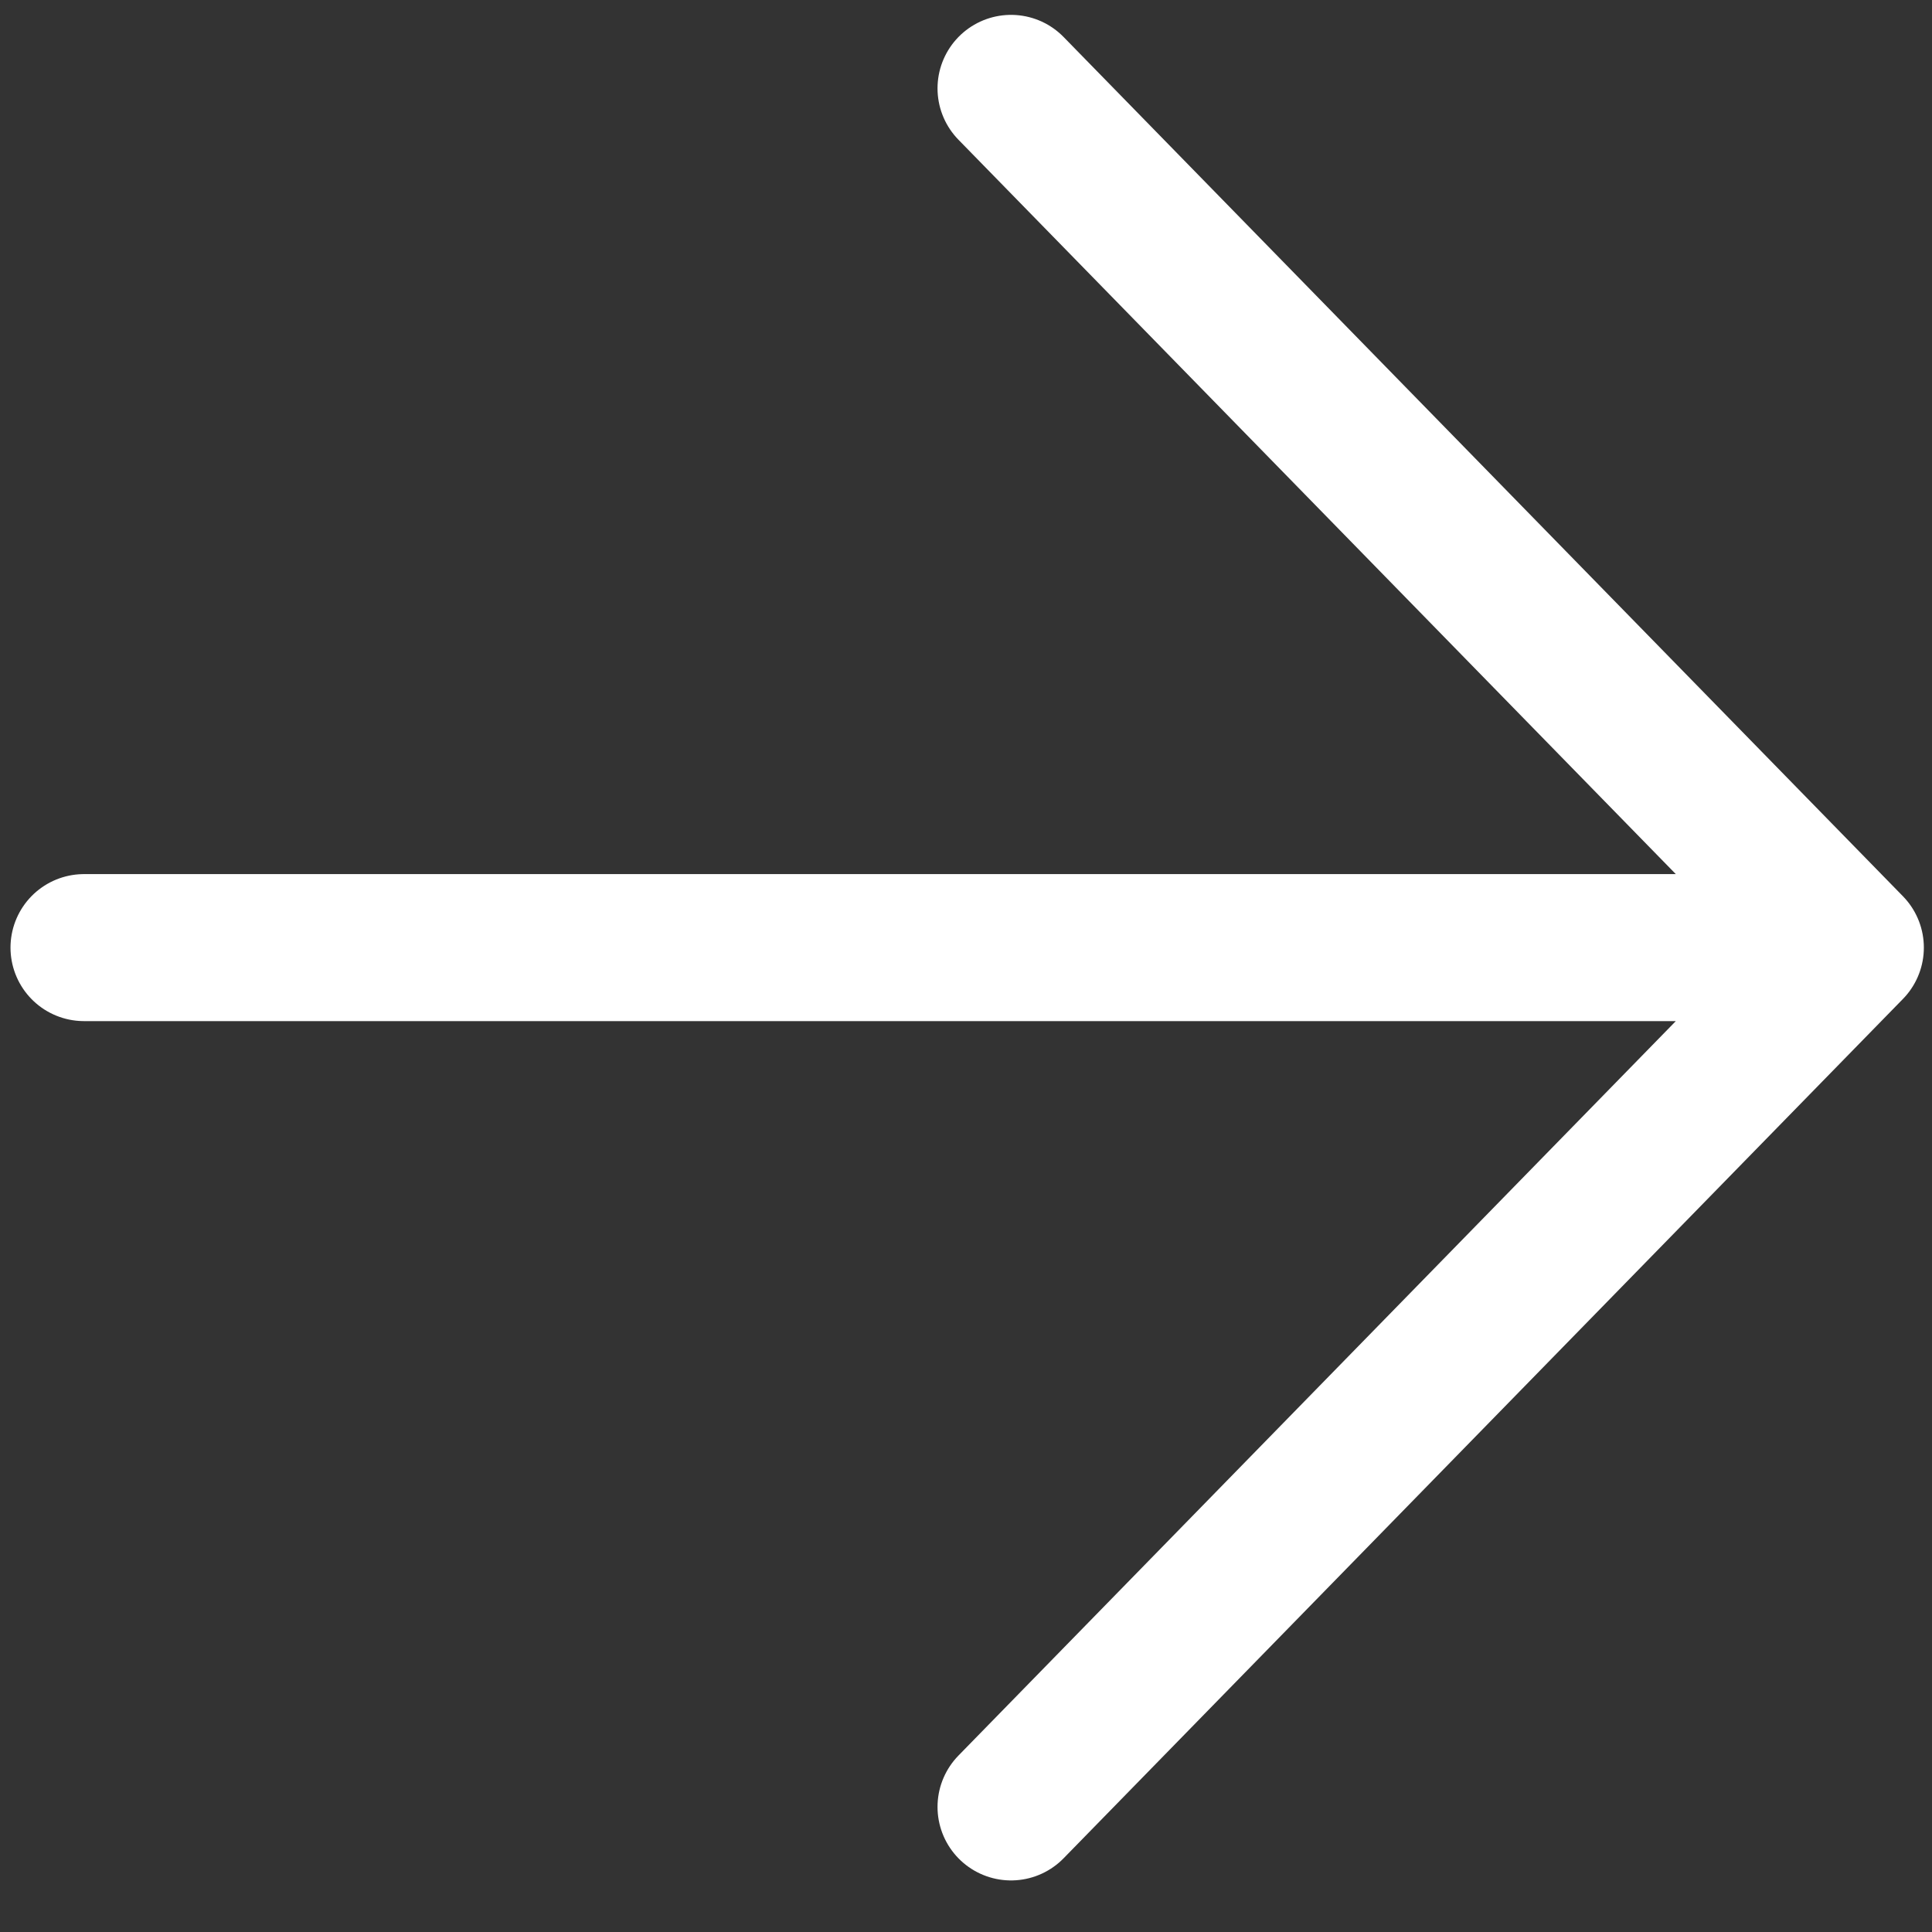
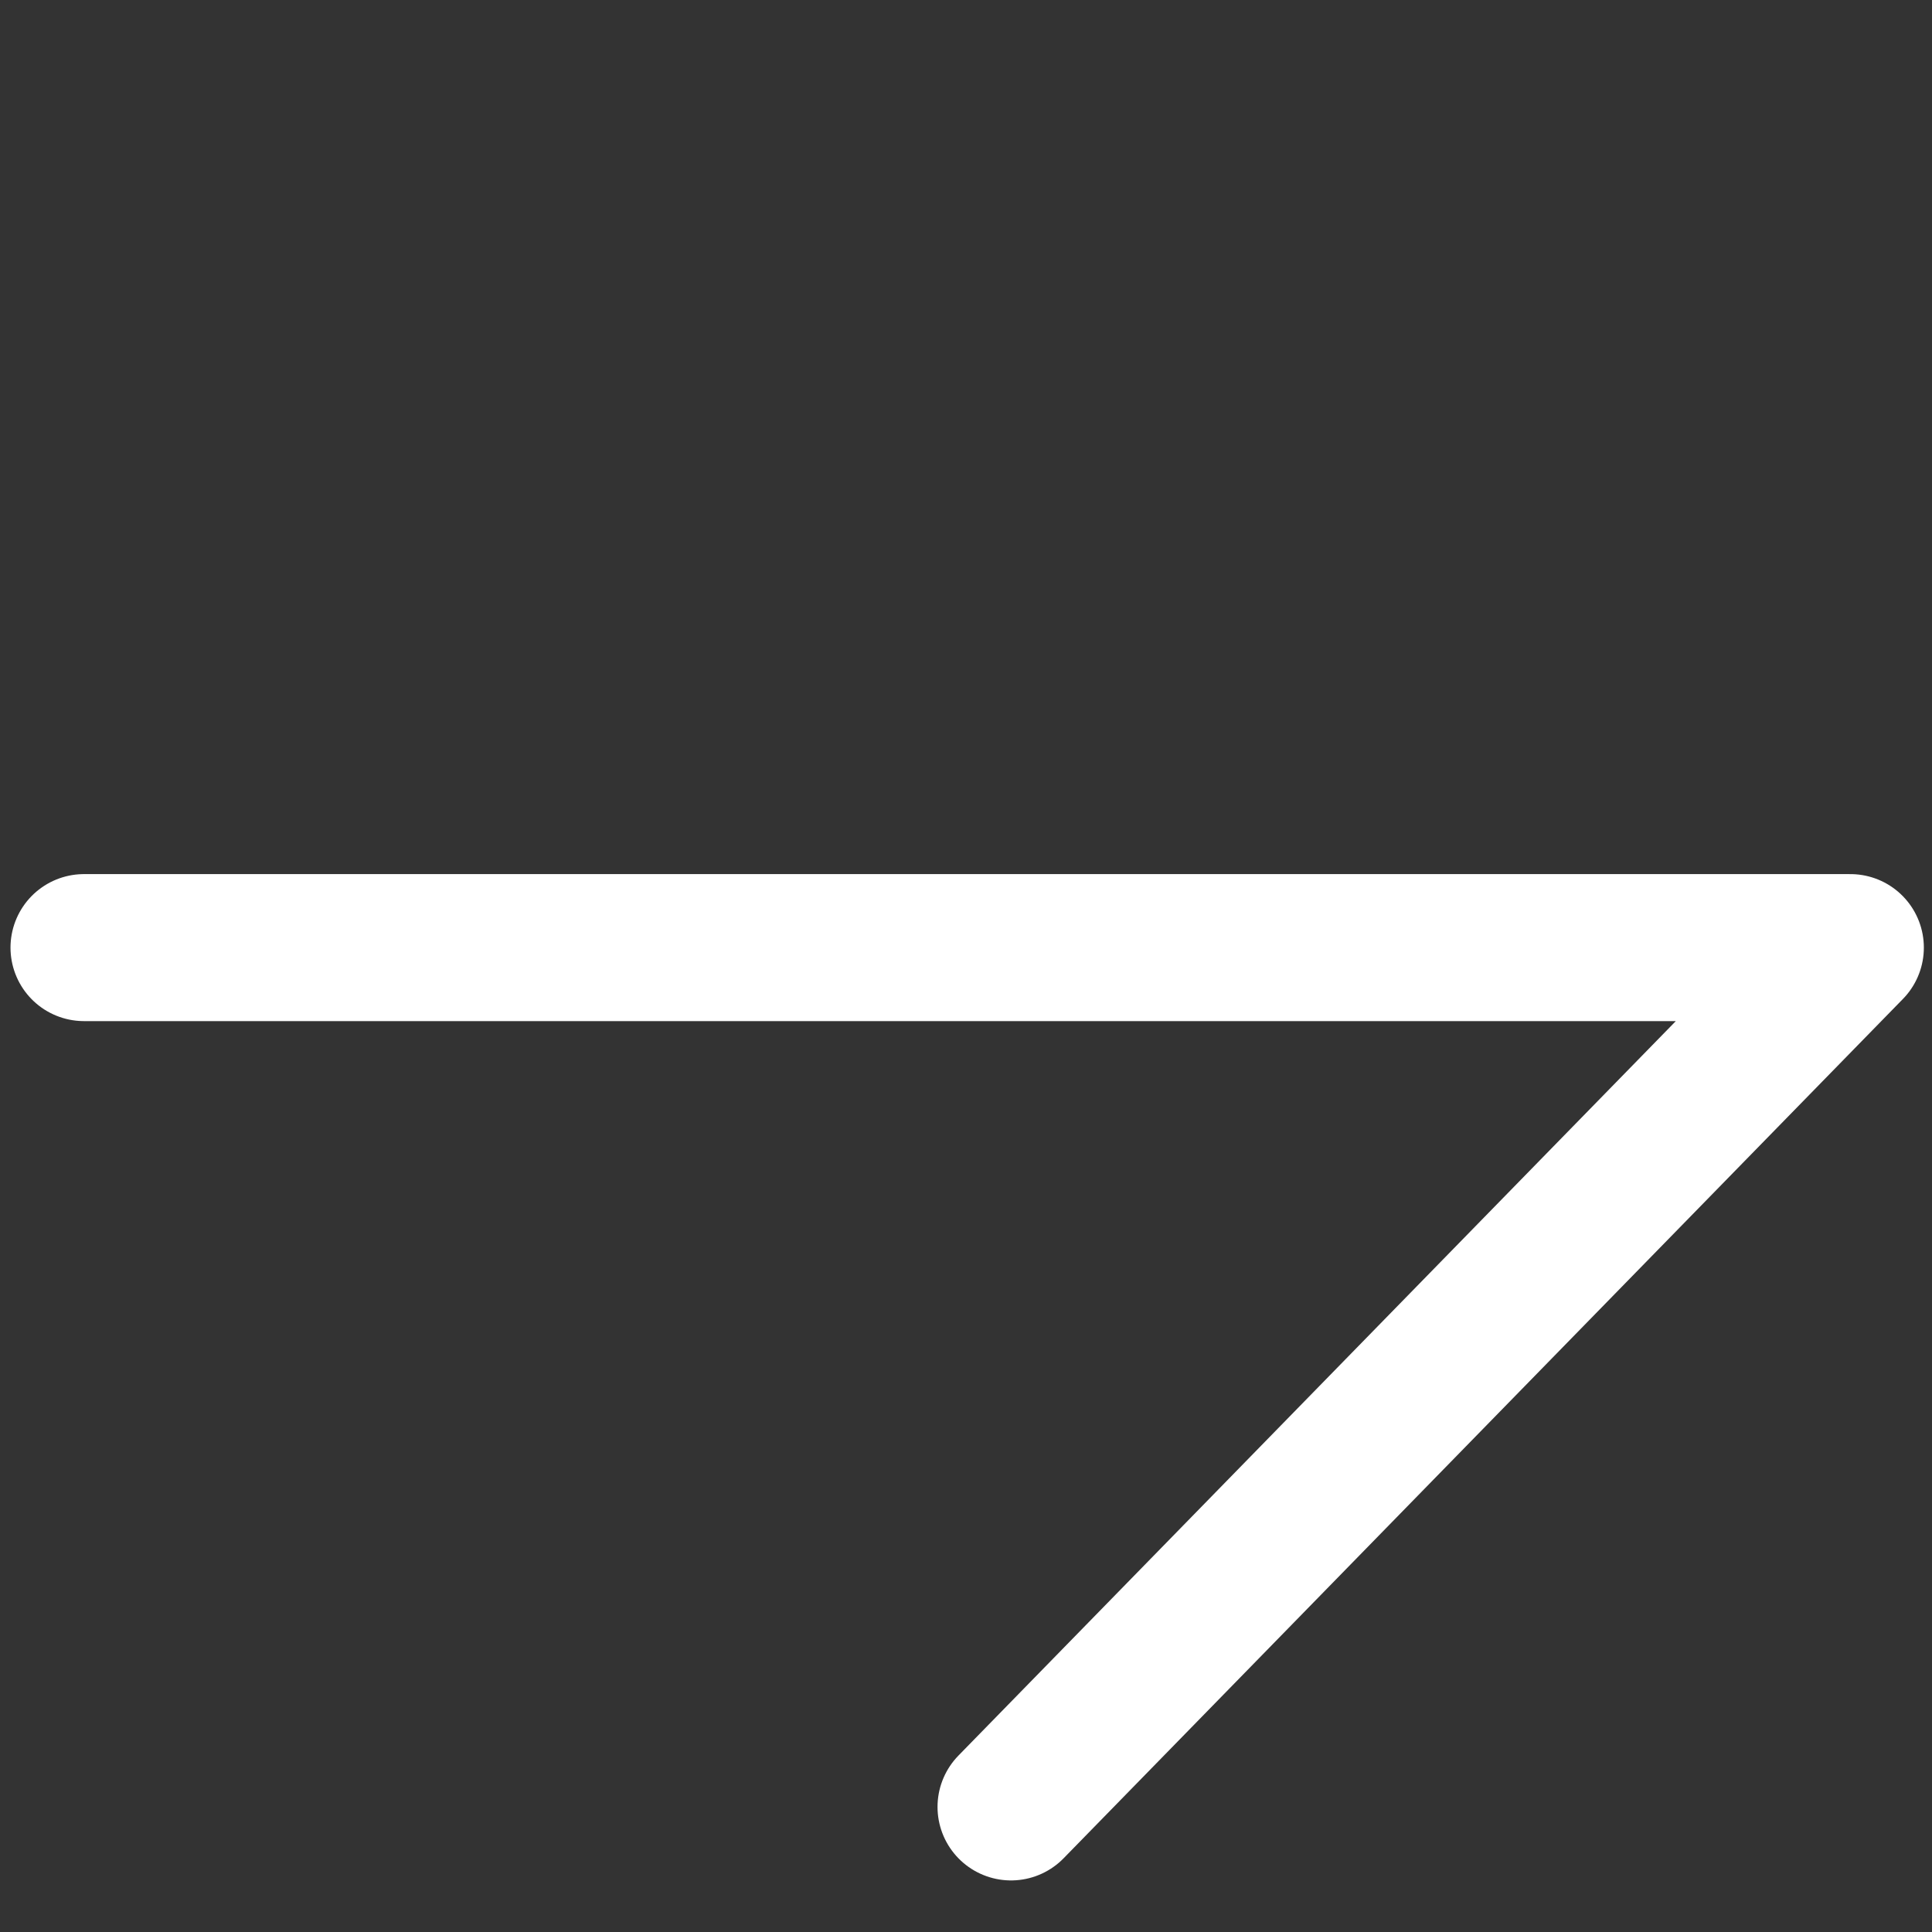
<svg xmlns="http://www.w3.org/2000/svg" width="23" height="23" viewBox="0 0 23 23" fill="none">
  <rect x="0" y="0" width="23" height="23" fill="#333333" stroke="none" />
-   <path d="M12.036 1.052L22.028 11.281M22.028 11.281L12.036 21.511M22.028 11.281H1" stroke="white" stroke-width="1.75" stroke-linecap="round" stroke-linejoin="round" />
+   <path d="M12.036 1.052M22.028 11.281L12.036 21.511M22.028 11.281H1" stroke="white" stroke-width="1.75" stroke-linecap="round" stroke-linejoin="round" />
</svg>